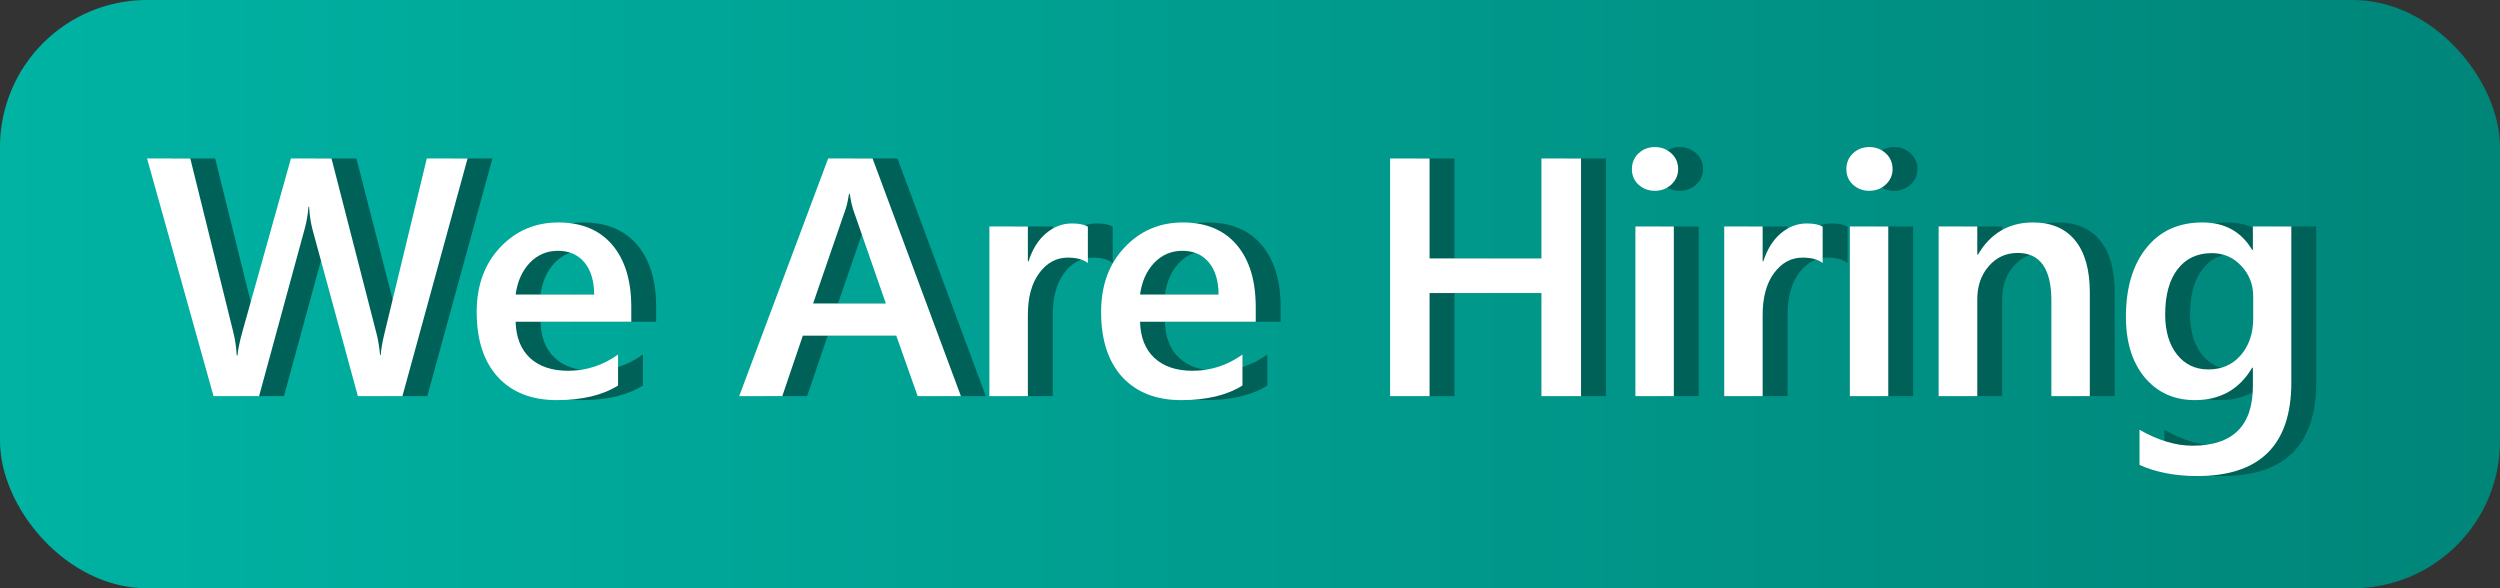
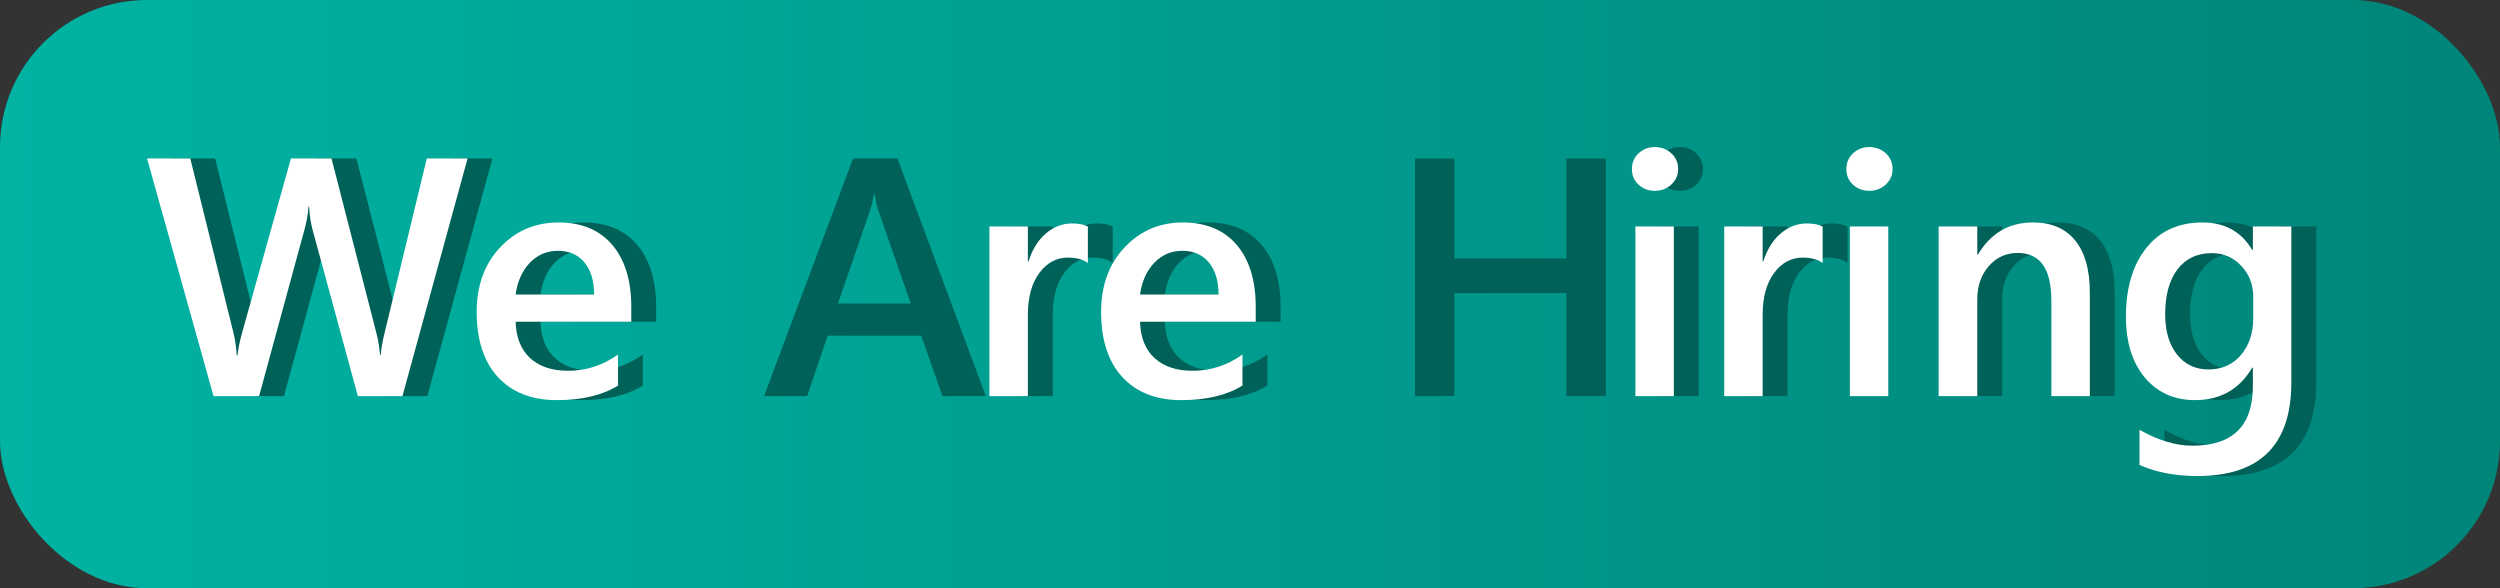
<svg xmlns="http://www.w3.org/2000/svg" width="68" height="16" viewBox="0 0 68 16" fill="none">
  <rect x="0" y="0" width="68" height="16" fill="#333333" stroke="none" />
  <rect width="68" height="16" rx="4" fill="url(#paint0_linear_8295_12082)" />
  <path d="M13.394 4.311L11.623 10.775H10.41L9.18 6.254C9.129 6.061 9.097 5.851 9.085 5.623H9.067C9.052 5.836 9.016 6.043 8.959 6.245L7.724 10.775H6.484L4.677 4.311H5.853L7.025 9.044C7.073 9.242 7.103 9.45 7.115 9.666H7.138C7.15 9.513 7.192 9.305 7.264 9.044L8.589 4.311H9.694L10.92 9.08C10.962 9.242 10.993 9.435 11.014 9.657H11.033C11.041 9.507 11.076 9.308 11.136 9.062L12.286 4.311H13.394Z" fill="#006158" />
  <path d="M17.848 8.751H14.702C14.714 9.178 14.844 9.507 15.094 9.738C15.346 9.97 15.692 10.085 16.131 10.085C16.623 10.085 17.076 9.938 17.487 9.643V10.486C17.067 10.751 16.511 10.883 15.819 10.883C15.14 10.883 14.607 10.674 14.219 10.257C13.835 9.836 13.642 9.245 13.642 8.485C13.642 7.767 13.854 7.182 14.278 6.732C14.705 6.278 15.233 6.051 15.865 6.051C16.496 6.051 16.984 6.254 17.33 6.659C17.675 7.065 17.848 7.629 17.848 8.35V8.751ZM16.838 8.012C16.835 7.636 16.747 7.345 16.572 7.137C16.398 6.927 16.158 6.822 15.851 6.822C15.551 6.822 15.295 6.931 15.085 7.151C14.877 7.37 14.75 7.657 14.702 8.012H16.838Z" fill="#006158" />
  <path d="M26.814 10.775H25.637L25.056 9.13H22.513L21.954 10.775H20.782L23.203 4.311H24.411L26.814 10.775ZM24.772 8.255L23.875 5.677C23.848 5.593 23.819 5.457 23.789 5.271H23.771C23.744 5.442 23.714 5.578 23.681 5.677L22.793 8.255H24.772Z" fill="#006158" />
  <path d="M30.266 7.155C30.14 7.056 29.958 7.007 29.721 7.007C29.411 7.007 29.153 7.146 28.946 7.426C28.738 7.705 28.635 8.085 28.635 8.566V10.775H27.589V6.159H28.635V7.11H28.653C28.755 6.786 28.911 6.533 29.121 6.353C29.335 6.17 29.572 6.078 29.834 6.078C30.023 6.078 30.167 6.107 30.266 6.164V7.155Z" fill="#006158" />
  <path d="M34.833 8.751H31.686C31.698 9.178 31.829 9.507 32.078 9.738C32.331 9.97 32.676 10.085 33.115 10.085C33.608 10.085 34.06 9.938 34.472 9.643V10.486C34.051 10.751 33.495 10.883 32.804 10.883C32.125 10.883 31.592 10.674 31.204 10.257C30.819 9.836 30.627 9.245 30.627 8.485C30.627 7.767 30.839 7.182 31.262 6.732C31.689 6.278 32.218 6.051 32.849 6.051C33.48 6.051 33.969 6.254 34.314 6.659C34.66 7.065 34.833 7.629 34.833 8.35V8.751ZM33.823 8.012C33.82 7.636 33.731 7.345 33.557 7.137C33.383 6.927 33.142 6.822 32.836 6.822C32.535 6.822 32.28 6.931 32.069 7.151C31.862 7.37 31.734 7.657 31.686 8.012H33.823Z" fill="#006158" />
  <path d="M43.681 10.775H42.604V7.971H39.561V10.775H38.488V4.311H39.561V7.029H42.604V4.311H43.681V10.775Z" fill="#006158" />
  <path d="M45.687 5.19C45.516 5.19 45.368 5.134 45.245 5.023C45.125 4.912 45.065 4.771 45.065 4.6C45.065 4.428 45.125 4.285 45.245 4.171C45.368 4.057 45.516 4 45.687 4C45.864 4 46.014 4.057 46.138 4.171C46.261 4.285 46.322 4.428 46.322 4.6C46.322 4.762 46.261 4.902 46.138 5.019C46.014 5.133 45.864 5.19 45.687 5.19ZM46.205 10.775H45.159V6.159H46.205V10.775Z" fill="#006158" />
  <path d="M50.253 7.155C50.127 7.056 49.945 7.007 49.708 7.007C49.398 7.007 49.14 7.146 48.932 7.426C48.725 7.705 48.621 8.085 48.621 8.566V10.775H47.575V6.159H48.621V7.11H48.639C48.741 6.786 48.898 6.533 49.108 6.353C49.321 6.17 49.559 6.078 49.82 6.078C50.01 6.078 50.154 6.107 50.253 6.164V7.155Z" fill="#006158" />
-   <path d="M51.52 5.19C51.348 5.19 51.201 5.134 51.078 5.023C50.958 4.912 50.898 4.771 50.898 4.6C50.898 4.428 50.958 4.285 51.078 4.171C51.201 4.057 51.348 4 51.52 4C51.697 4 51.847 4.057 51.97 4.171C52.094 4.285 52.155 4.428 52.155 4.6C52.155 4.762 52.094 4.902 51.97 5.019C51.847 5.133 51.697 5.19 51.52 5.19ZM52.038 10.775H50.992V6.159H52.038V10.775Z" fill="#006158" />
  <path d="M57.519 10.775H56.474V8.174C56.474 7.312 56.168 6.88 55.558 6.88C55.24 6.88 54.977 7.001 54.77 7.241C54.562 7.478 54.459 7.779 54.459 8.142V10.775H53.408V6.159H54.459V6.925H54.477C54.822 6.342 55.321 6.051 55.973 6.051C56.475 6.051 56.858 6.215 57.123 6.542C57.387 6.867 57.519 7.337 57.519 7.953V10.775Z" fill="#006158" />
  <path d="M63.001 10.405C63.001 12.1 62.148 12.948 60.445 12.948C59.844 12.948 59.319 12.847 58.871 12.646V11.69C59.376 11.978 59.856 12.123 60.309 12.123C61.406 12.123 61.955 11.583 61.955 10.505V10H61.937C61.591 10.589 61.071 10.883 60.377 10.883C59.815 10.883 59.361 10.679 59.016 10.27C58.673 9.858 58.502 9.307 58.502 8.616C58.502 7.831 58.687 7.208 59.056 6.745C59.426 6.282 59.934 6.051 60.58 6.051C61.19 6.051 61.642 6.3 61.937 6.799H61.955V6.159H63.001V10.405ZM61.964 8.661V8.061C61.964 7.737 61.855 7.46 61.639 7.232C61.426 7.001 61.158 6.885 60.837 6.885C60.44 6.885 60.129 7.032 59.904 7.327C59.681 7.618 59.57 8.027 59.57 8.553C59.57 9.006 59.677 9.37 59.89 9.643C60.107 9.914 60.392 10.049 60.747 10.049C61.107 10.049 61.4 9.92 61.626 9.662C61.851 9.4 61.964 9.067 61.964 8.661Z" fill="#006158" />
  <path d="M12.718 4.311L10.946 10.775H9.734L8.503 6.254C8.452 6.061 8.42 5.851 8.408 5.623H8.39C8.375 5.836 8.339 6.043 8.282 6.245L7.047 10.775H5.808L4 4.311H5.176L6.348 9.044C6.397 9.242 6.427 9.45 6.439 9.666H6.461C6.473 9.513 6.515 9.305 6.587 9.044L7.913 4.311H9.017L10.243 9.08C10.285 9.242 10.317 9.435 10.338 9.657H10.356C10.365 9.507 10.399 9.308 10.459 9.062L11.609 4.311H12.718Z" fill="white" />
  <path d="M17.171 8.751H14.025C14.037 9.178 14.168 9.507 14.417 9.738C14.669 9.97 15.015 10.085 15.454 10.085C15.947 10.085 16.399 9.938 16.811 9.643V10.486C16.39 10.751 15.834 10.883 15.143 10.883C14.464 10.883 13.93 10.674 13.543 10.257C13.158 9.836 12.966 9.245 12.966 8.485C12.966 7.767 13.178 7.182 13.601 6.732C14.028 6.278 14.557 6.051 15.188 6.051C15.819 6.051 16.307 6.254 16.653 6.659C16.998 7.065 17.171 7.629 17.171 8.35V8.751ZM16.162 8.012C16.159 7.636 16.07 7.345 15.896 7.137C15.721 6.927 15.481 6.822 15.174 6.822C14.874 6.822 14.618 6.931 14.408 7.151C14.201 7.37 14.073 7.657 14.025 8.012H16.162Z" fill="white" />
-   <path d="M26.137 10.775H24.96L24.379 9.13H21.837L21.278 10.775H20.106L22.526 4.311H23.734L26.137 10.775ZM24.095 8.255L23.198 5.677C23.171 5.593 23.142 5.457 23.112 5.271H23.094C23.067 5.442 23.037 5.578 23.004 5.677L22.116 8.255H24.095Z" fill="white" />
  <path d="M29.59 7.155C29.463 7.056 29.282 7.007 29.044 7.007C28.735 7.007 28.476 7.146 28.269 7.426C28.061 7.705 27.958 8.085 27.958 8.566V10.775H26.912V6.159H27.958V7.11H27.976C28.078 6.786 28.234 6.533 28.445 6.353C28.658 6.17 28.895 6.078 29.157 6.078C29.346 6.078 29.49 6.107 29.59 6.164V7.155Z" fill="white" />
  <path d="M34.156 8.751H31.009C31.021 9.178 31.152 9.507 31.402 9.738C31.654 9.97 32 10.085 32.438 10.085C32.931 10.085 33.383 9.938 33.795 9.643V10.486C33.374 10.751 32.819 10.883 32.127 10.883C31.448 10.883 30.915 10.674 30.527 10.257C30.142 9.836 29.95 9.245 29.95 8.485C29.95 7.767 30.162 7.182 30.586 6.732C31.012 6.278 31.541 6.051 32.172 6.051C32.803 6.051 33.292 6.254 33.637 6.659C33.983 7.065 34.156 7.629 34.156 8.35V8.751ZM33.146 8.012C33.143 7.636 33.054 7.345 32.88 7.137C32.706 6.927 32.465 6.822 32.159 6.822C31.858 6.822 31.603 6.931 31.393 7.151C31.185 7.37 31.058 7.657 31.009 8.012H33.146Z" fill="white" />
-   <path d="M43.004 10.775H41.927V7.971H38.884V10.775H37.811V4.311H38.884V7.029H41.927V4.311H43.004V10.775Z" fill="white" />
  <path d="M45.01 5.19C44.839 5.19 44.691 5.134 44.568 5.023C44.448 4.912 44.388 4.771 44.388 4.6C44.388 4.428 44.448 4.285 44.568 4.171C44.691 4.057 44.839 4 45.01 4C45.187 4 45.338 4.057 45.461 4.171C45.584 4.285 45.646 4.428 45.646 4.6C45.646 4.762 45.584 4.902 45.461 5.019C45.338 5.133 45.187 5.19 45.01 5.19ZM45.528 10.775H44.483V6.159H45.528V10.775Z" fill="white" />
  <path d="M49.576 7.155C49.45 7.056 49.268 7.007 49.031 7.007C48.721 7.007 48.463 7.146 48.255 7.426C48.048 7.705 47.944 8.085 47.944 8.566V10.775H46.899V6.159H47.944V7.11H47.962C48.065 6.786 48.221 6.533 48.431 6.353C48.645 6.17 48.882 6.078 49.144 6.078C49.333 6.078 49.477 6.107 49.576 6.164V7.155Z" fill="white" />
  <path d="M50.843 5.19C50.672 5.19 50.524 5.134 50.401 5.023C50.281 4.912 50.221 4.771 50.221 4.6C50.221 4.428 50.281 4.285 50.401 4.171C50.524 4.057 50.672 4 50.843 4C51.02 4 51.17 4.057 51.294 4.171C51.417 4.285 51.478 4.428 51.478 4.6C51.478 4.762 51.417 4.902 51.294 5.019C51.17 5.133 51.02 5.19 50.843 5.19ZM51.361 10.775H50.316V6.159H51.361V10.775Z" fill="white" />
  <path d="M56.843 10.775H55.797V8.174C55.797 7.312 55.492 6.88 54.882 6.88C54.563 6.88 54.3 7.001 54.093 7.241C53.886 7.478 53.782 7.779 53.782 8.142V10.775H52.731V6.159H53.782V6.925H53.8C54.145 6.342 54.644 6.051 55.296 6.051C55.798 6.051 56.181 6.215 56.446 6.542C56.71 6.867 56.843 7.337 56.843 7.953V10.775Z" fill="white" />
  <path d="M62.324 10.405C62.324 12.1 61.472 12.948 59.768 12.948C59.167 12.948 58.642 12.847 58.195 12.646V11.69C58.7 11.978 59.179 12.123 59.633 12.123C60.73 12.123 61.278 11.583 61.278 10.505V10H61.26C60.914 10.589 60.394 10.883 59.7 10.883C59.138 10.883 58.685 10.679 58.339 10.27C57.996 9.858 57.825 9.307 57.825 8.616C57.825 7.831 58.01 7.208 58.38 6.745C58.749 6.282 59.257 6.051 59.903 6.051C60.513 6.051 60.965 6.3 61.26 6.799H61.278V6.159H62.324V10.405ZM61.287 8.661V8.061C61.287 7.737 61.179 7.46 60.962 7.232C60.749 7.001 60.482 6.885 60.16 6.885C59.763 6.885 59.452 7.032 59.227 7.327C59.005 7.618 58.893 8.027 58.893 8.553C58.893 9.006 59 9.37 59.214 9.643C59.43 9.914 59.715 10.049 60.07 10.049C60.431 10.049 60.724 9.92 60.949 9.662C61.174 9.4 61.287 9.067 61.287 8.661Z" fill="white" />
  <defs>
    <linearGradient id="paint0_linear_8295_12082" x1="-0.005" y1="8" x2="67.995" y2="8" gradientUnits="userSpaceOnUse">
      <stop stop-color="#00B3A3" />
      <stop offset="1" stop-color="#008579" />
    </linearGradient>
  </defs>
</svg>